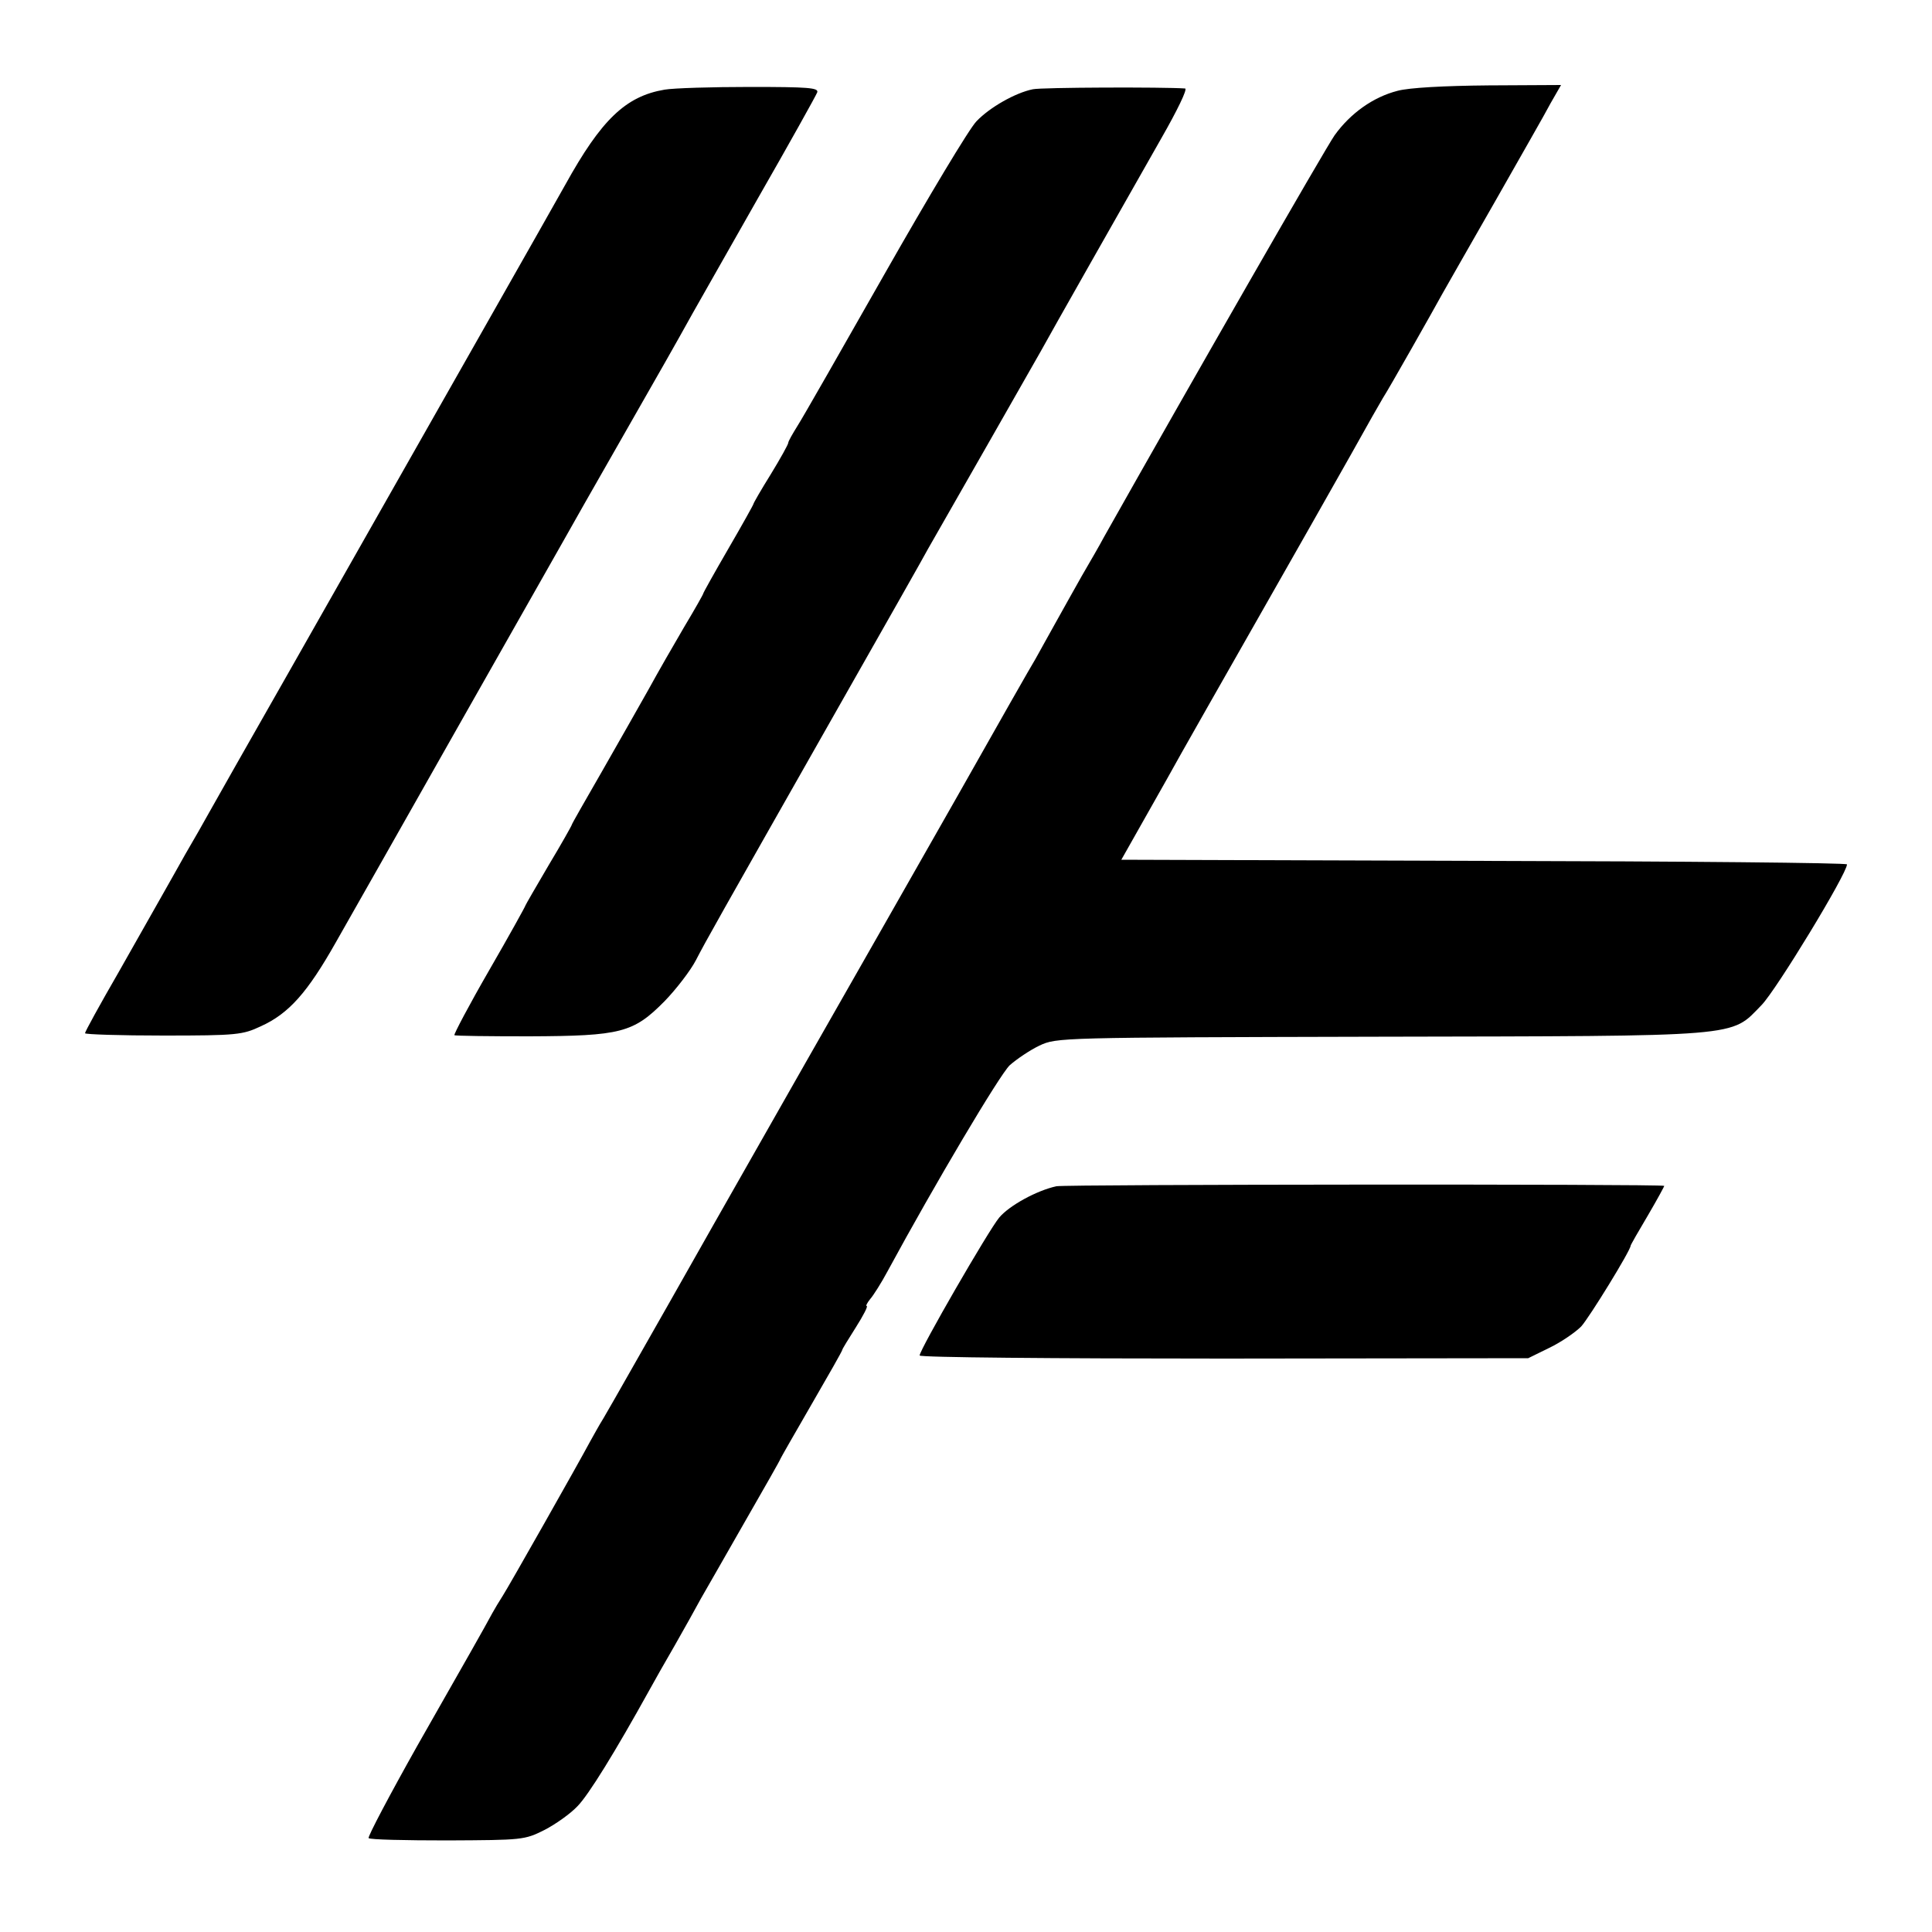
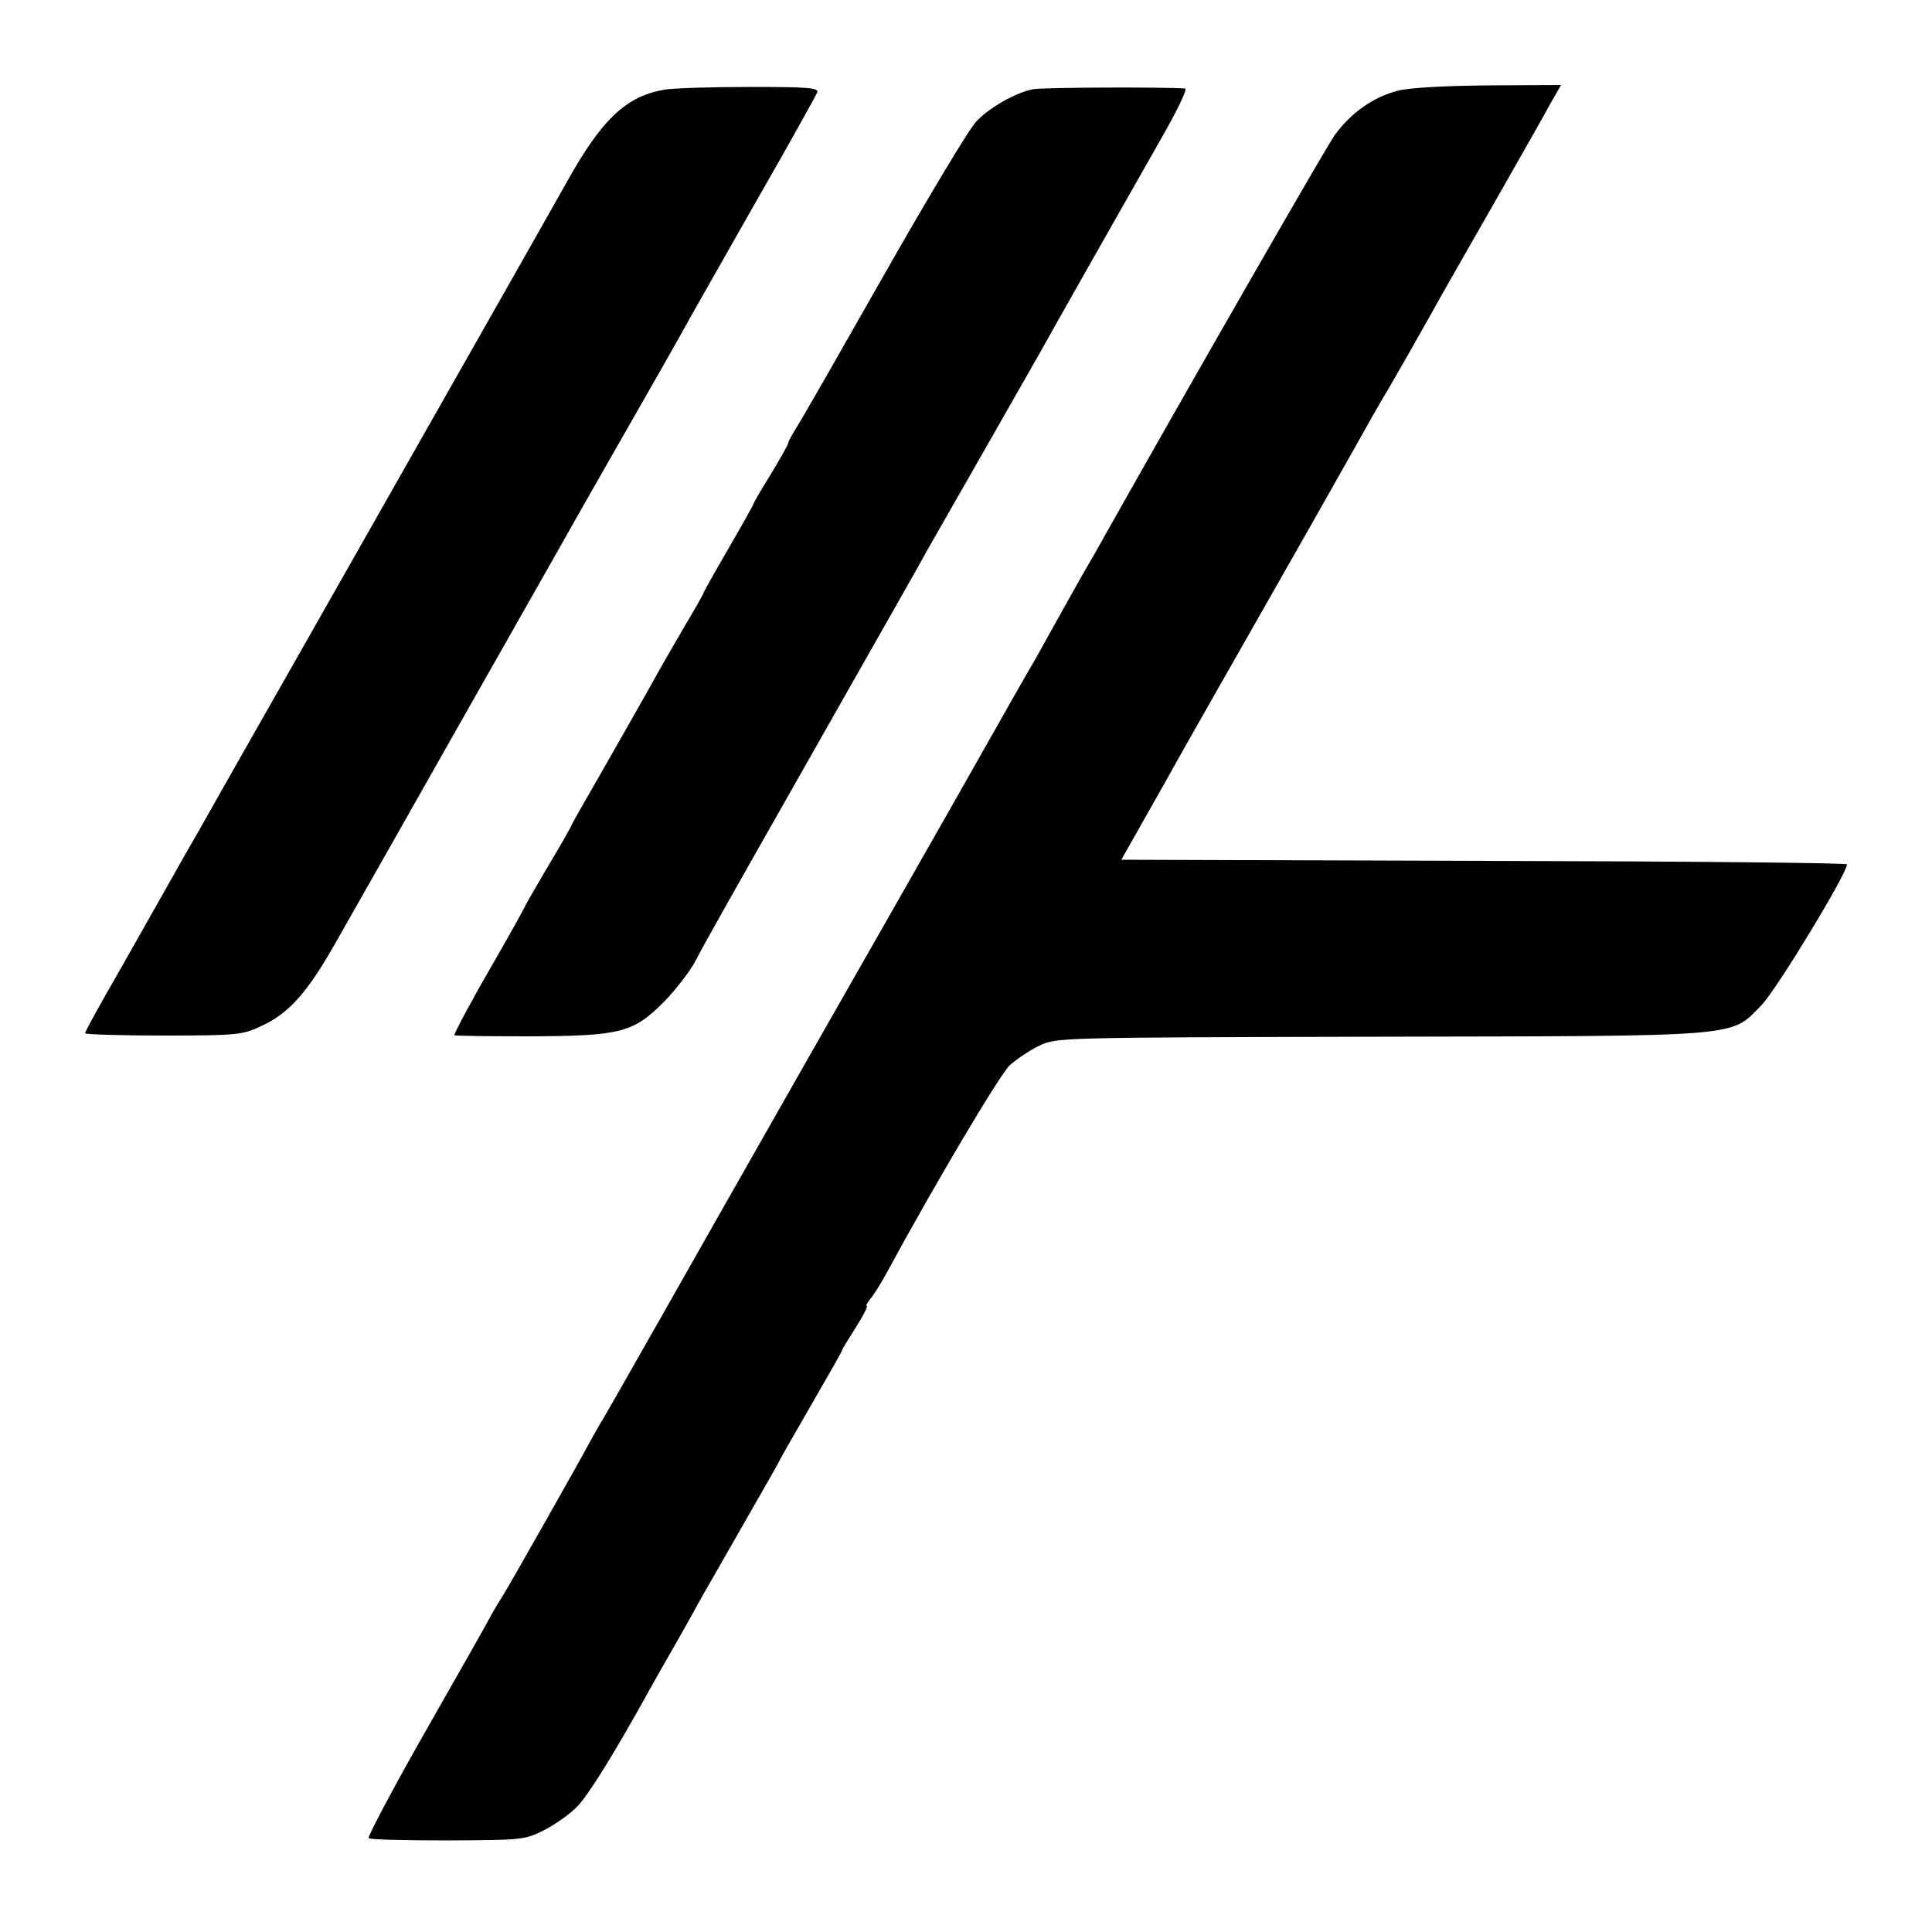
<svg xmlns="http://www.w3.org/2000/svg" version="1" width="666.667" height="666.667" viewBox="0 0 500 500">
  <path d="M172 23.2c-10.1 1.7-16.4 7.8-25.7 24.6-2.6 4.7-36.4 64.2-71.3 125.7-10.3 18.1-19.8 34.8-21 37-1.2 2.2-3.9 6.9-6 10.5-2 3.6-4.8 8.5-6.2 11-1.4 2.5-6.4 11.3-11.1 19.6-4.8 8.3-8.7 15.4-8.7 15.8 0 .3 9.1.6 20.3.6 19.1 0 20.5-.2 25.2-2.4 7.3-3.3 12.1-8.8 19.4-21.7 3.6-6.3 17.7-31.2 31.4-55.4s26.1-46 27.5-48.5c1.4-2.5 7.9-14 14.5-25.5 11.2-19.6 14-24.5 19-33.5 1.1-1.9 8.6-15.2 16.8-29.6 8.2-14.3 15.1-26.7 15.4-27.5.4-1.2-2.4-1.4-17.4-1.4-9.9 0-19.8.3-22.1.7zm95.3-.1c-4.5.9-11.2 4.7-14.6 8.3-1.8 1.8-12.4 19.5-23.6 39.2-11.2 19.7-21.4 37.6-22.7 39.6-1.3 2.1-2.4 4-2.4 4.4 0 .4-2 4-4.5 8.1-2.5 4-4.5 7.5-4.5 7.7 0 .2-2.9 5.4-6.5 11.6-3.6 6.2-6.5 11.4-6.5 11.6 0 .2-2.2 4.1-4.9 8.6-2.7 4.6-6.9 11.9-9.3 16.3-2.5 4.4-7.9 14-12.1 21.3-4.2 7.3-7.7 13.4-7.7 13.6 0 .2-2.7 5-6 10.5-3.3 5.6-6 10.3-6 10.4 0 .2-4.2 7.8-9.4 16.8s-9.2 16.6-9 16.8c.1.2 8.9.3 19.4.3 23.7-.1 26.9-.9 35-9.1 3-3.1 6.7-7.9 8.1-10.6 2.8-5.4 4.9-9.1 36.9-65.5 11.7-20.6 22.2-39.1 23.2-41 1.1-1.9 2.9-5.1 4-7 2.3-4 22.1-38.7 25.1-44 2.5-4.6 22.1-39.1 31.3-55.3 4-7 6.8-12.7 6.1-12.8-5.4-.4-37.2-.3-39.4.2zm94.4.4c-6.3 1.6-12.2 5.8-16.3 11.5-2.4 3.4-37 63.7-59.7 104-1 1.9-3.6 6.4-5.7 10-2 3.6-5.2 9.2-7 12.5-1.8 3.3-4.1 7.3-5 9-1 1.6-10.1 17.6-20.2 35.5-10.2 17.9-27.8 48.9-39.3 69-20.7 36.4-31.5 55.4-35.2 62-4.8 8.4-15.2 26.8-17.1 30-1.2 1.9-2.7 4.7-3.5 6.1-3.1 5.8-21.1 37.6-22.6 39.9-.9 1.4-2.1 3.4-2.7 4.5-2.1 3.9-6.3 11.3-19.4 34.3-7.2 12.8-12.9 23.6-12.6 23.9.3.4 9.5.6 20.4.6 19.4-.1 19.9-.1 25.1-2.7 2.9-1.5 6.7-4.2 8.5-6.1 2.9-2.9 9.9-14.3 18.6-30 1.2-2.2 4.2-7.5 6.7-11.8 2.4-4.2 5.4-9.6 6.7-12 1.3-2.3 6.5-11.3 11.5-20.1 5-8.7 9.1-15.9 9.1-16.1 0-.1 3.6-6.4 8-14s8-13.9 8-14.2c0-.2 1.6-2.8 3.5-5.8s3.2-5.5 2.8-5.5c-.3 0 .1-.8.9-1.8.8-.9 2.9-4.2 4.5-7.2 12.3-22.7 29-50.8 31.6-53.3 1.8-1.6 5.2-3.9 7.7-5.1 4.5-2.1 5-2.1 87.8-2.3 95.2-.2 90.9.2 99.1-8.2 3.8-3.9 22.1-34 22.1-36.4 0-.4-42.3-.8-93.9-.9l-93.9-.3 6.5-11.5c3.6-6.3 7.6-13.5 9-16 1.4-2.5 10.2-18 19.6-34.5 9.4-16.5 20.4-35.9 24.4-43 4-7.2 7.7-13.7 8.2-14.5 1.4-2.1 13.1-22.8 15.4-27 1.1-1.9 7.2-12.7 13.7-24 6.4-11.3 12.9-22.6 14.3-25.3L404 22l-18.8.1c-11.5.1-20.6.6-23.5 1.4z" />
-   <path d="M273.4 307c-5.1 1.1-12.2 5-14.8 8.1-2.7 3.2-20.6 34.2-20.6 35.7 0 .5 34.6.8 78.8.8l78.7-.1 5.5-2.7c3.1-1.5 6.7-4 8.2-5.5 2.1-2.3 12.8-19.7 12.8-20.9 0-.2 2-3.7 4.5-7.9 2.4-4.1 4.3-7.6 4.2-7.6-.8-.5-154.9-.4-157.3.1z" />
</svg>